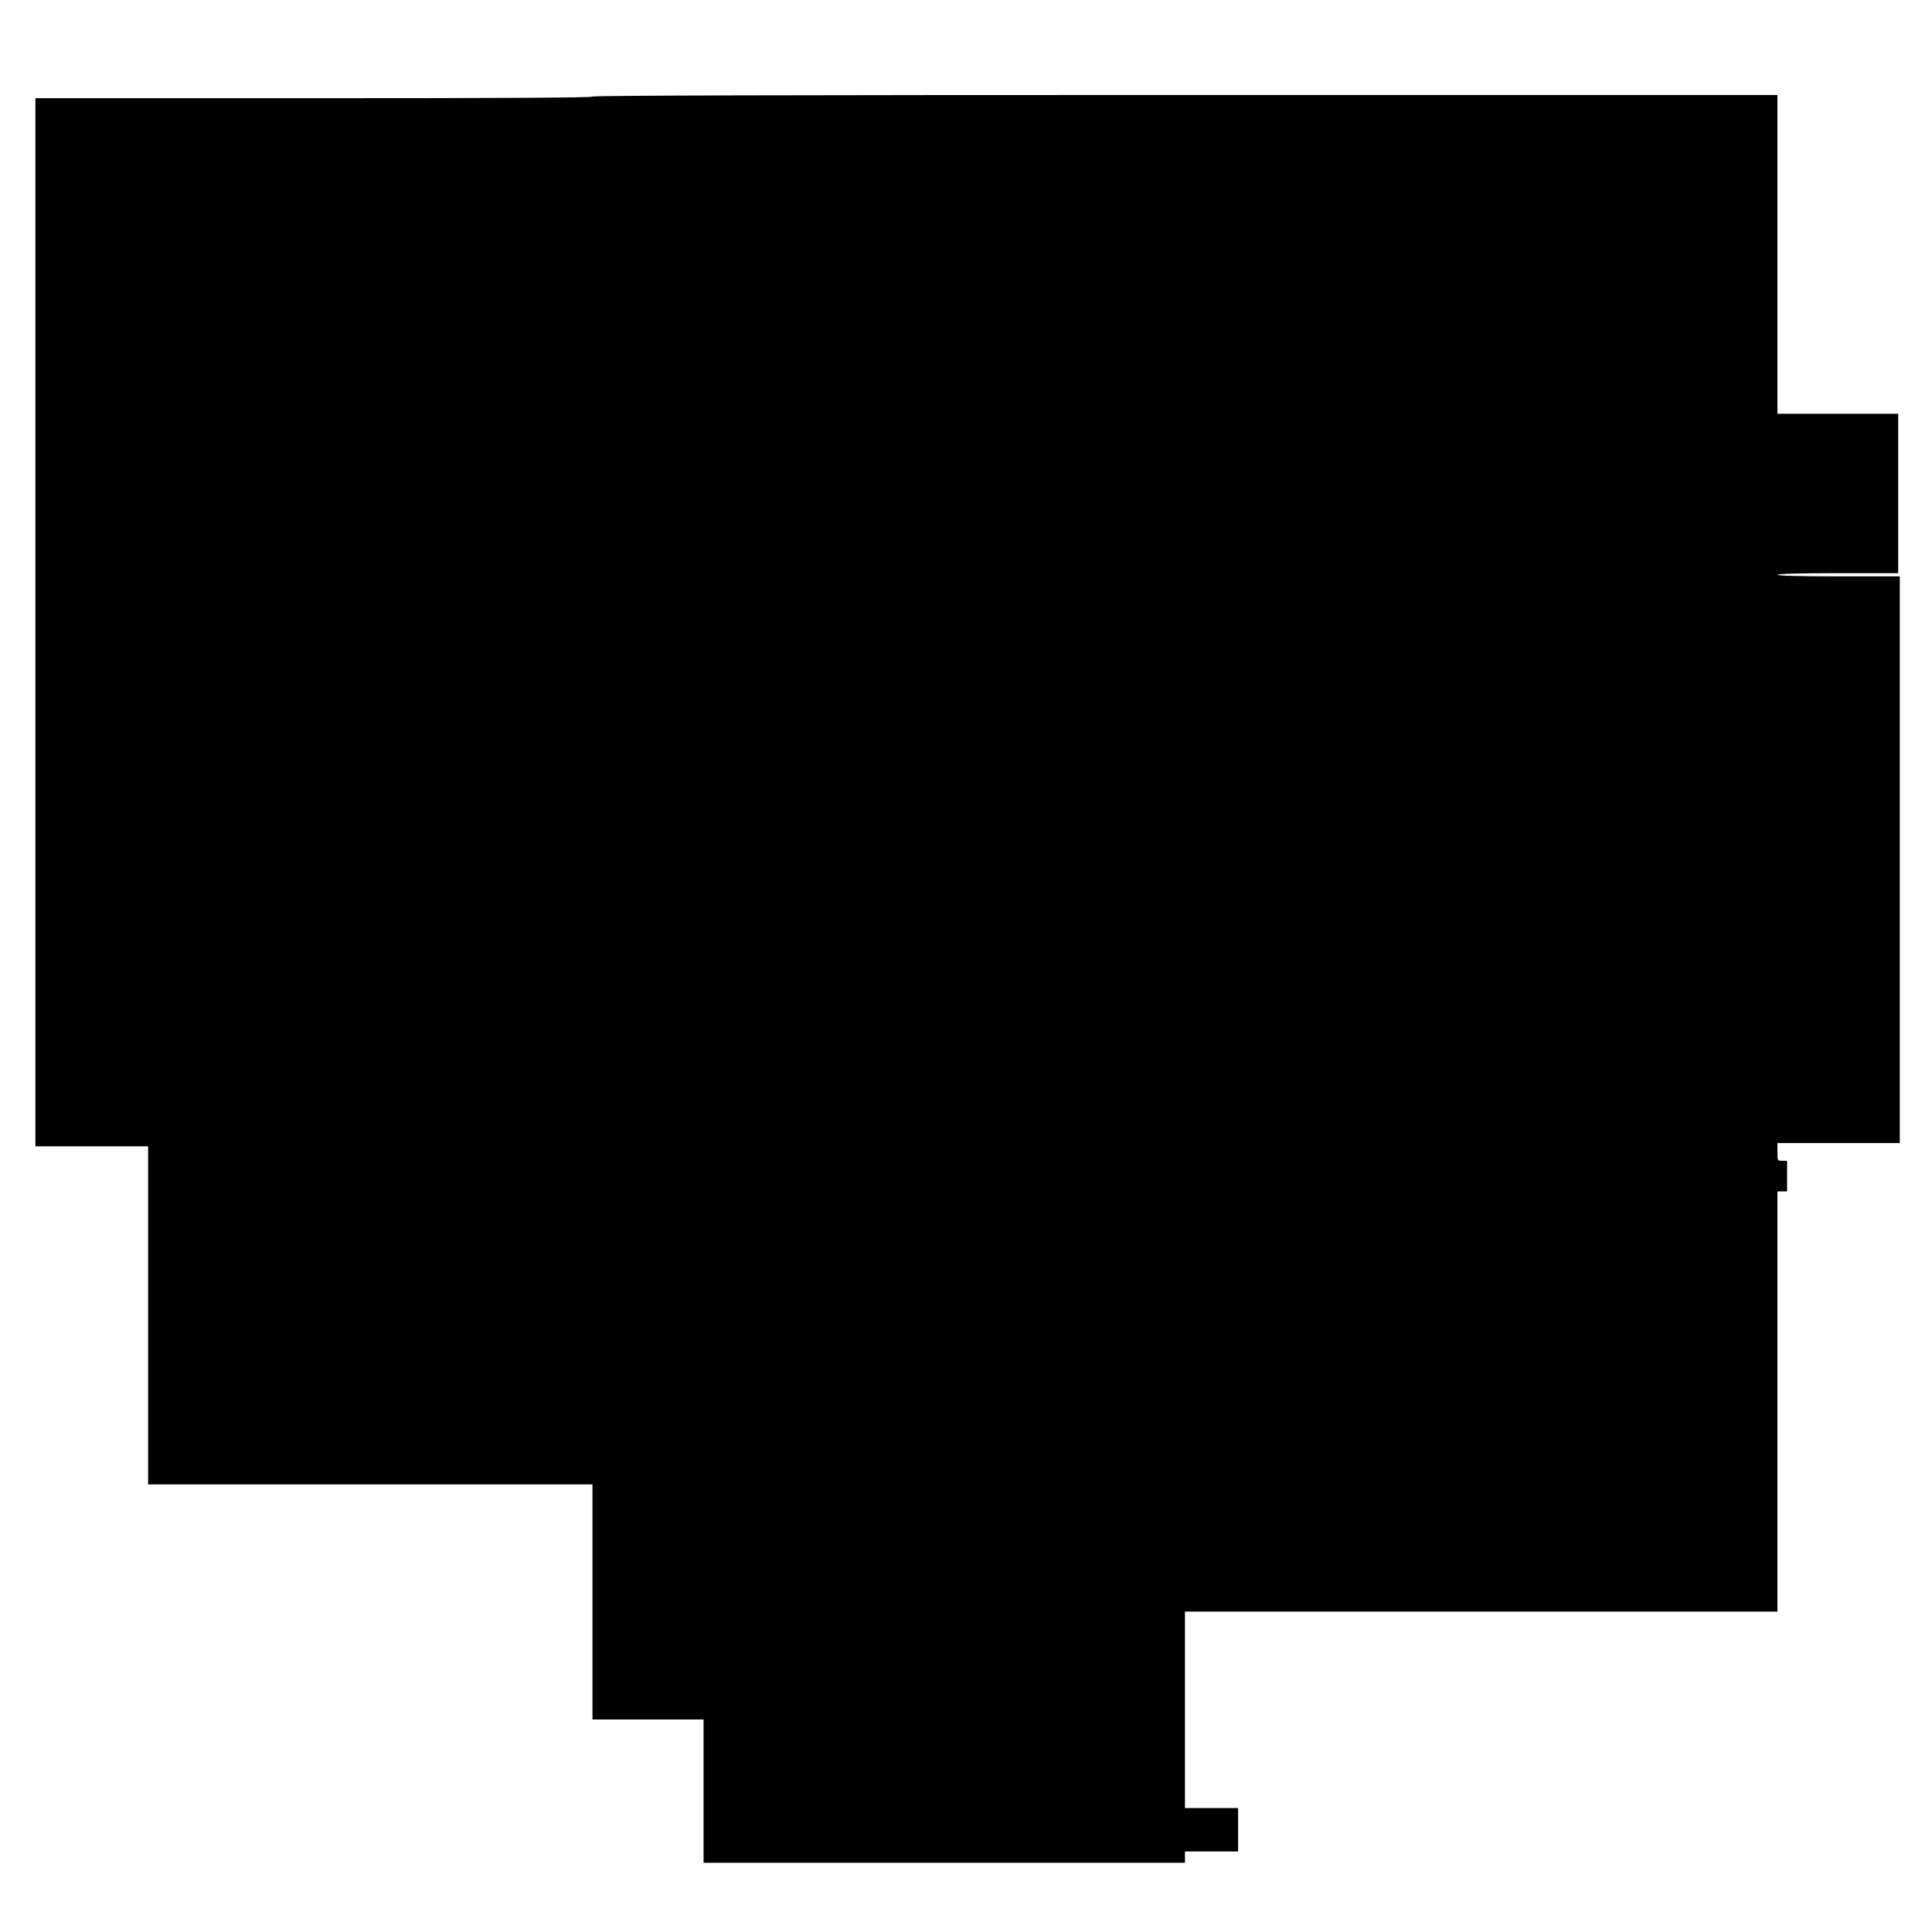
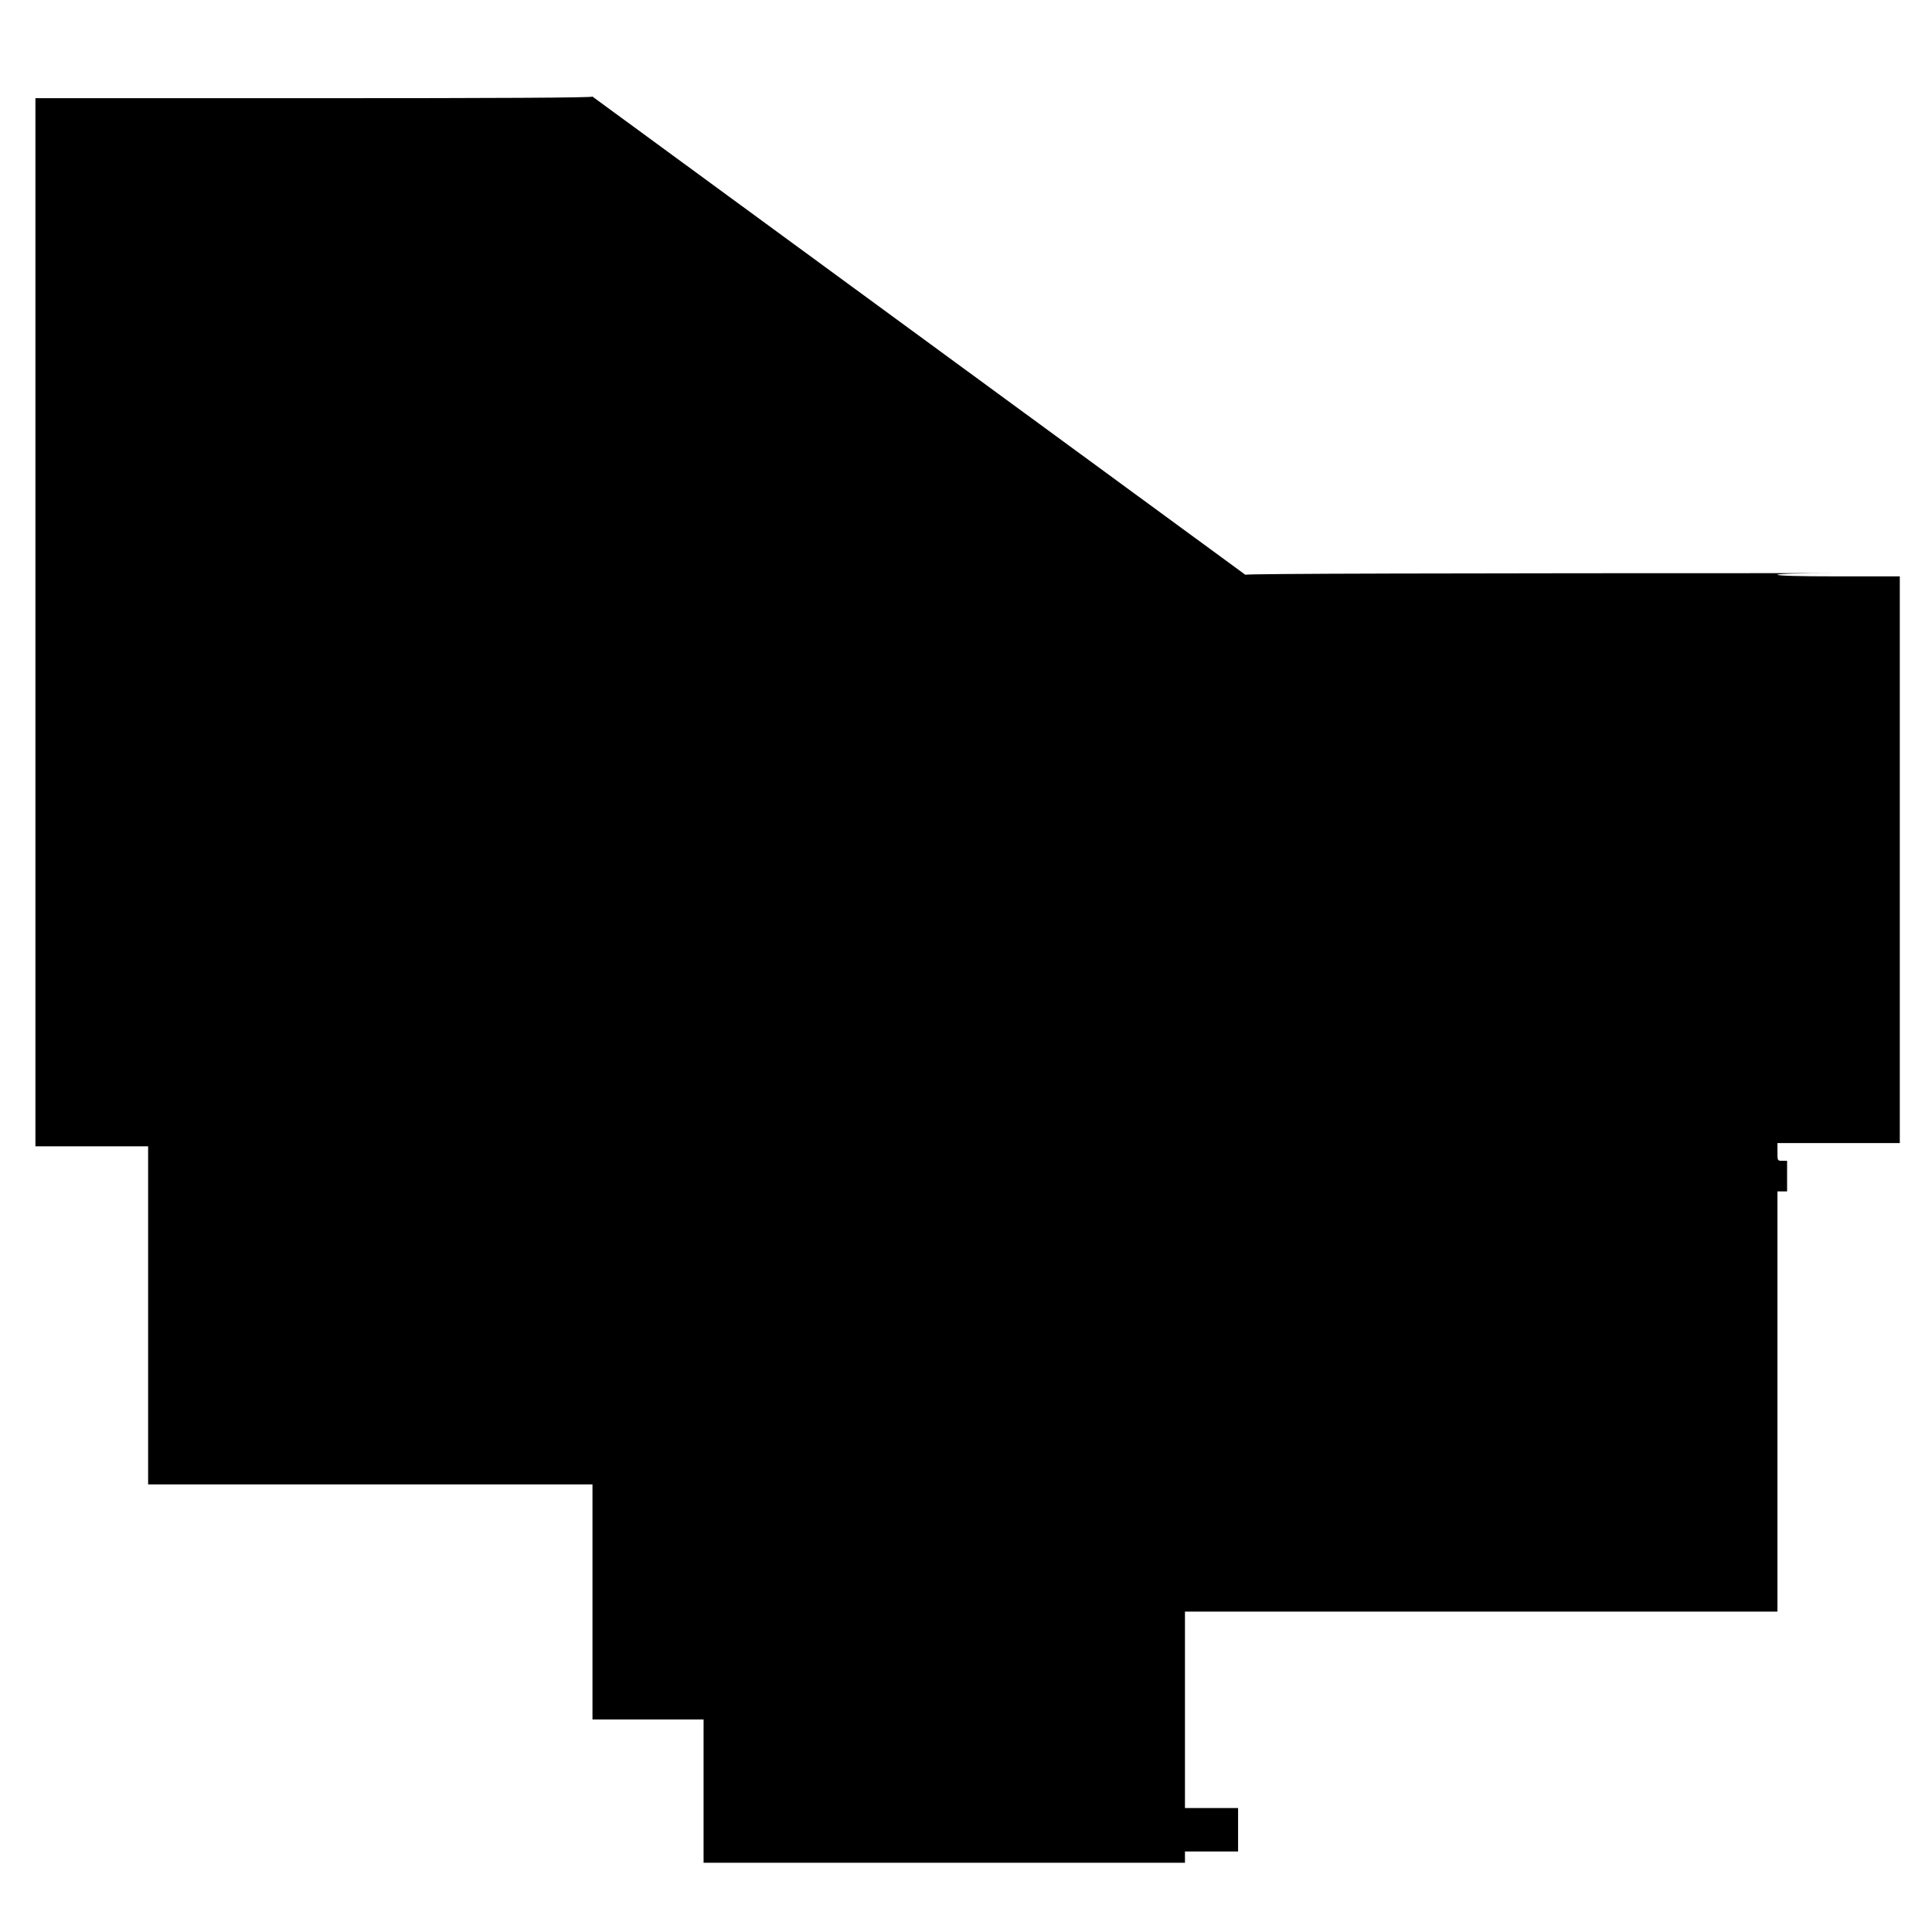
<svg xmlns="http://www.w3.org/2000/svg" version="1.0" width="1200pt" height="1200pt" viewBox="0 0 1200 1200" preserveAspectRatio="xMidYMid meet">
  <g transform="translate(0,1200) scale(0.1,-0.1)" fill="#000000" stroke="none">
-     <path d="M3680 11400 c0 -7 -583 -10 -1730 -10 l-1730 0 0 -3255 0 -3255 350 0 350 0 0 -1050 0 -1050 1380 0 1380 0 0 -730 0 -730 345 0 345 0 0 -445 0 -445 1495 0 1495 0 0 35 0 35 165 0 165 0 0 135 0 135 -165 0 -165 0 0 610 0 610 1840 0 1840 0 0 1305 0 1305 30 0 30 0 0 95 0 95 -30 0 c-30 0 -30 1 -30 55 l0 55 380 0 380 0 0 1760 0 1760 -380 0 c-247 0 -380 4 -380 10 0 6 132 10 375 10 l375 0 0 495 0 495 -375 0 -375 0 0 990 0 990 -3680 0 c-2447 0 -3680 -3 -3680 -10z" />
+     <path d="M3680 11400 c0 -7 -583 -10 -1730 -10 l-1730 0 0 -3255 0 -3255 350 0 350 0 0 -1050 0 -1050 1380 0 1380 0 0 -730 0 -730 345 0 345 0 0 -445 0 -445 1495 0 1495 0 0 35 0 35 165 0 165 0 0 135 0 135 -165 0 -165 0 0 610 0 610 1840 0 1840 0 0 1305 0 1305 30 0 30 0 0 95 0 95 -30 0 c-30 0 -30 1 -30 55 l0 55 380 0 380 0 0 1760 0 1760 -380 0 c-247 0 -380 4 -380 10 0 6 132 10 375 10 c-2447 0 -3680 -3 -3680 -10z" />
  </g>
</svg>